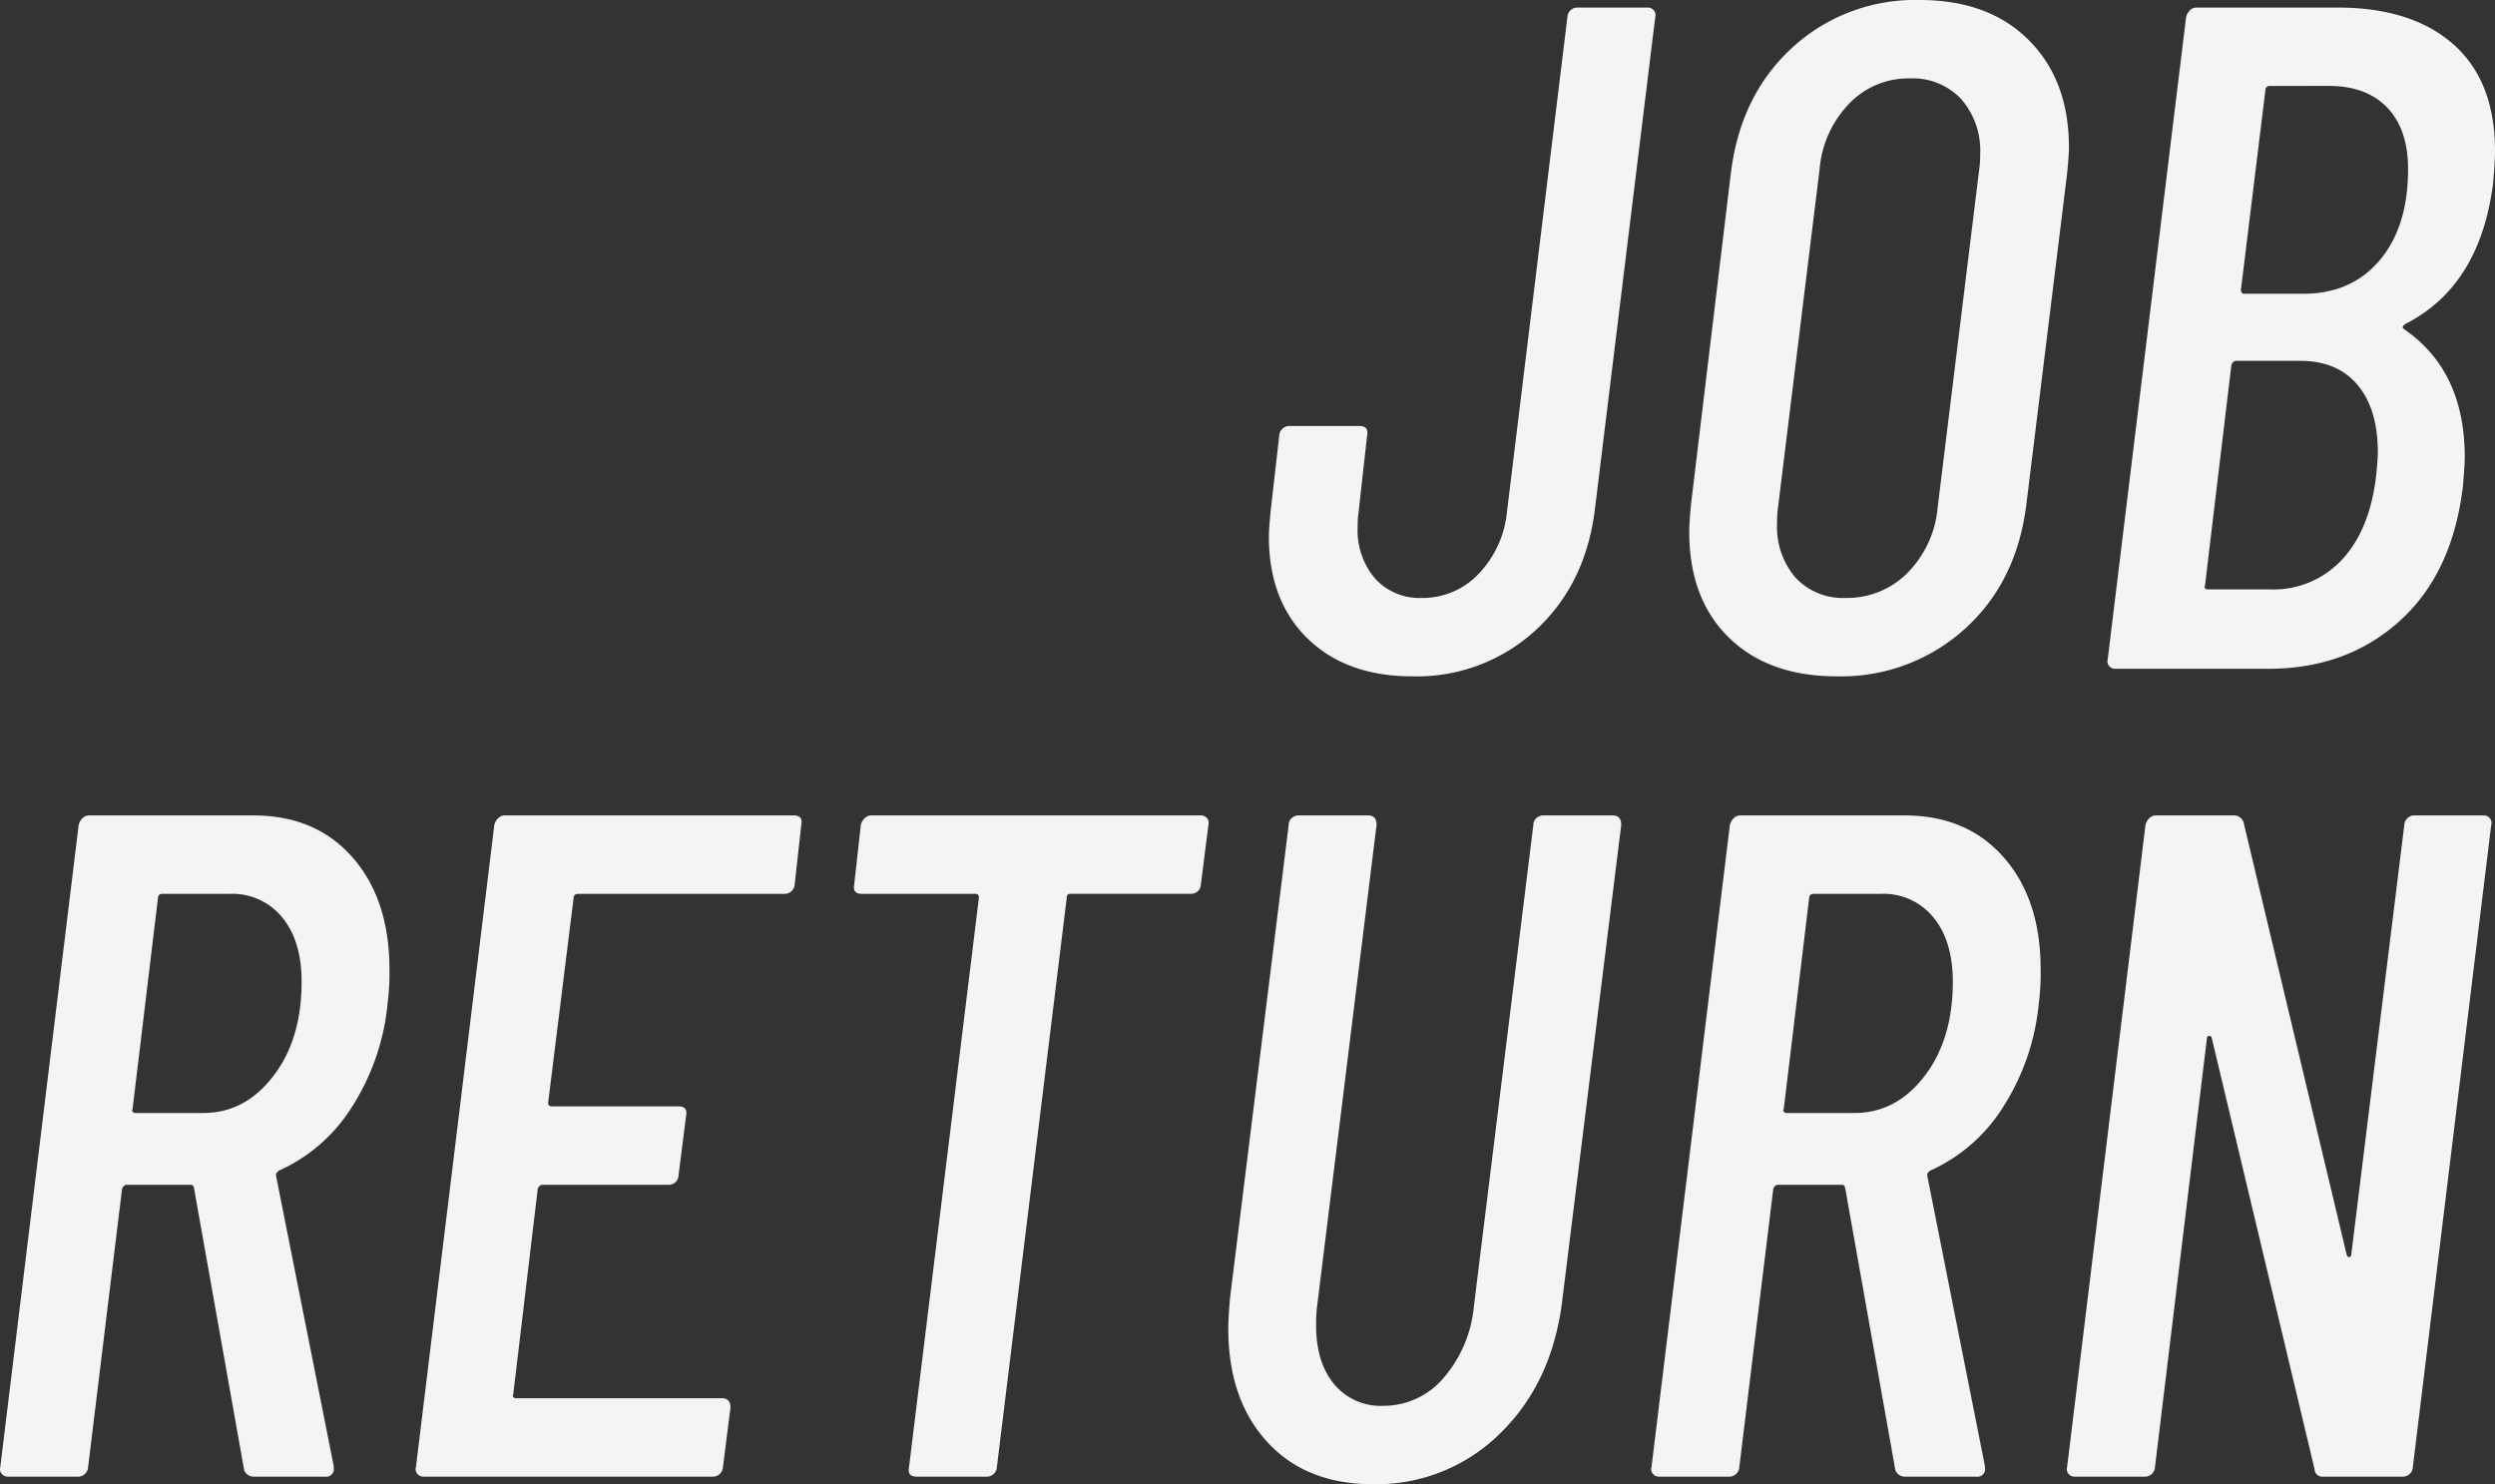
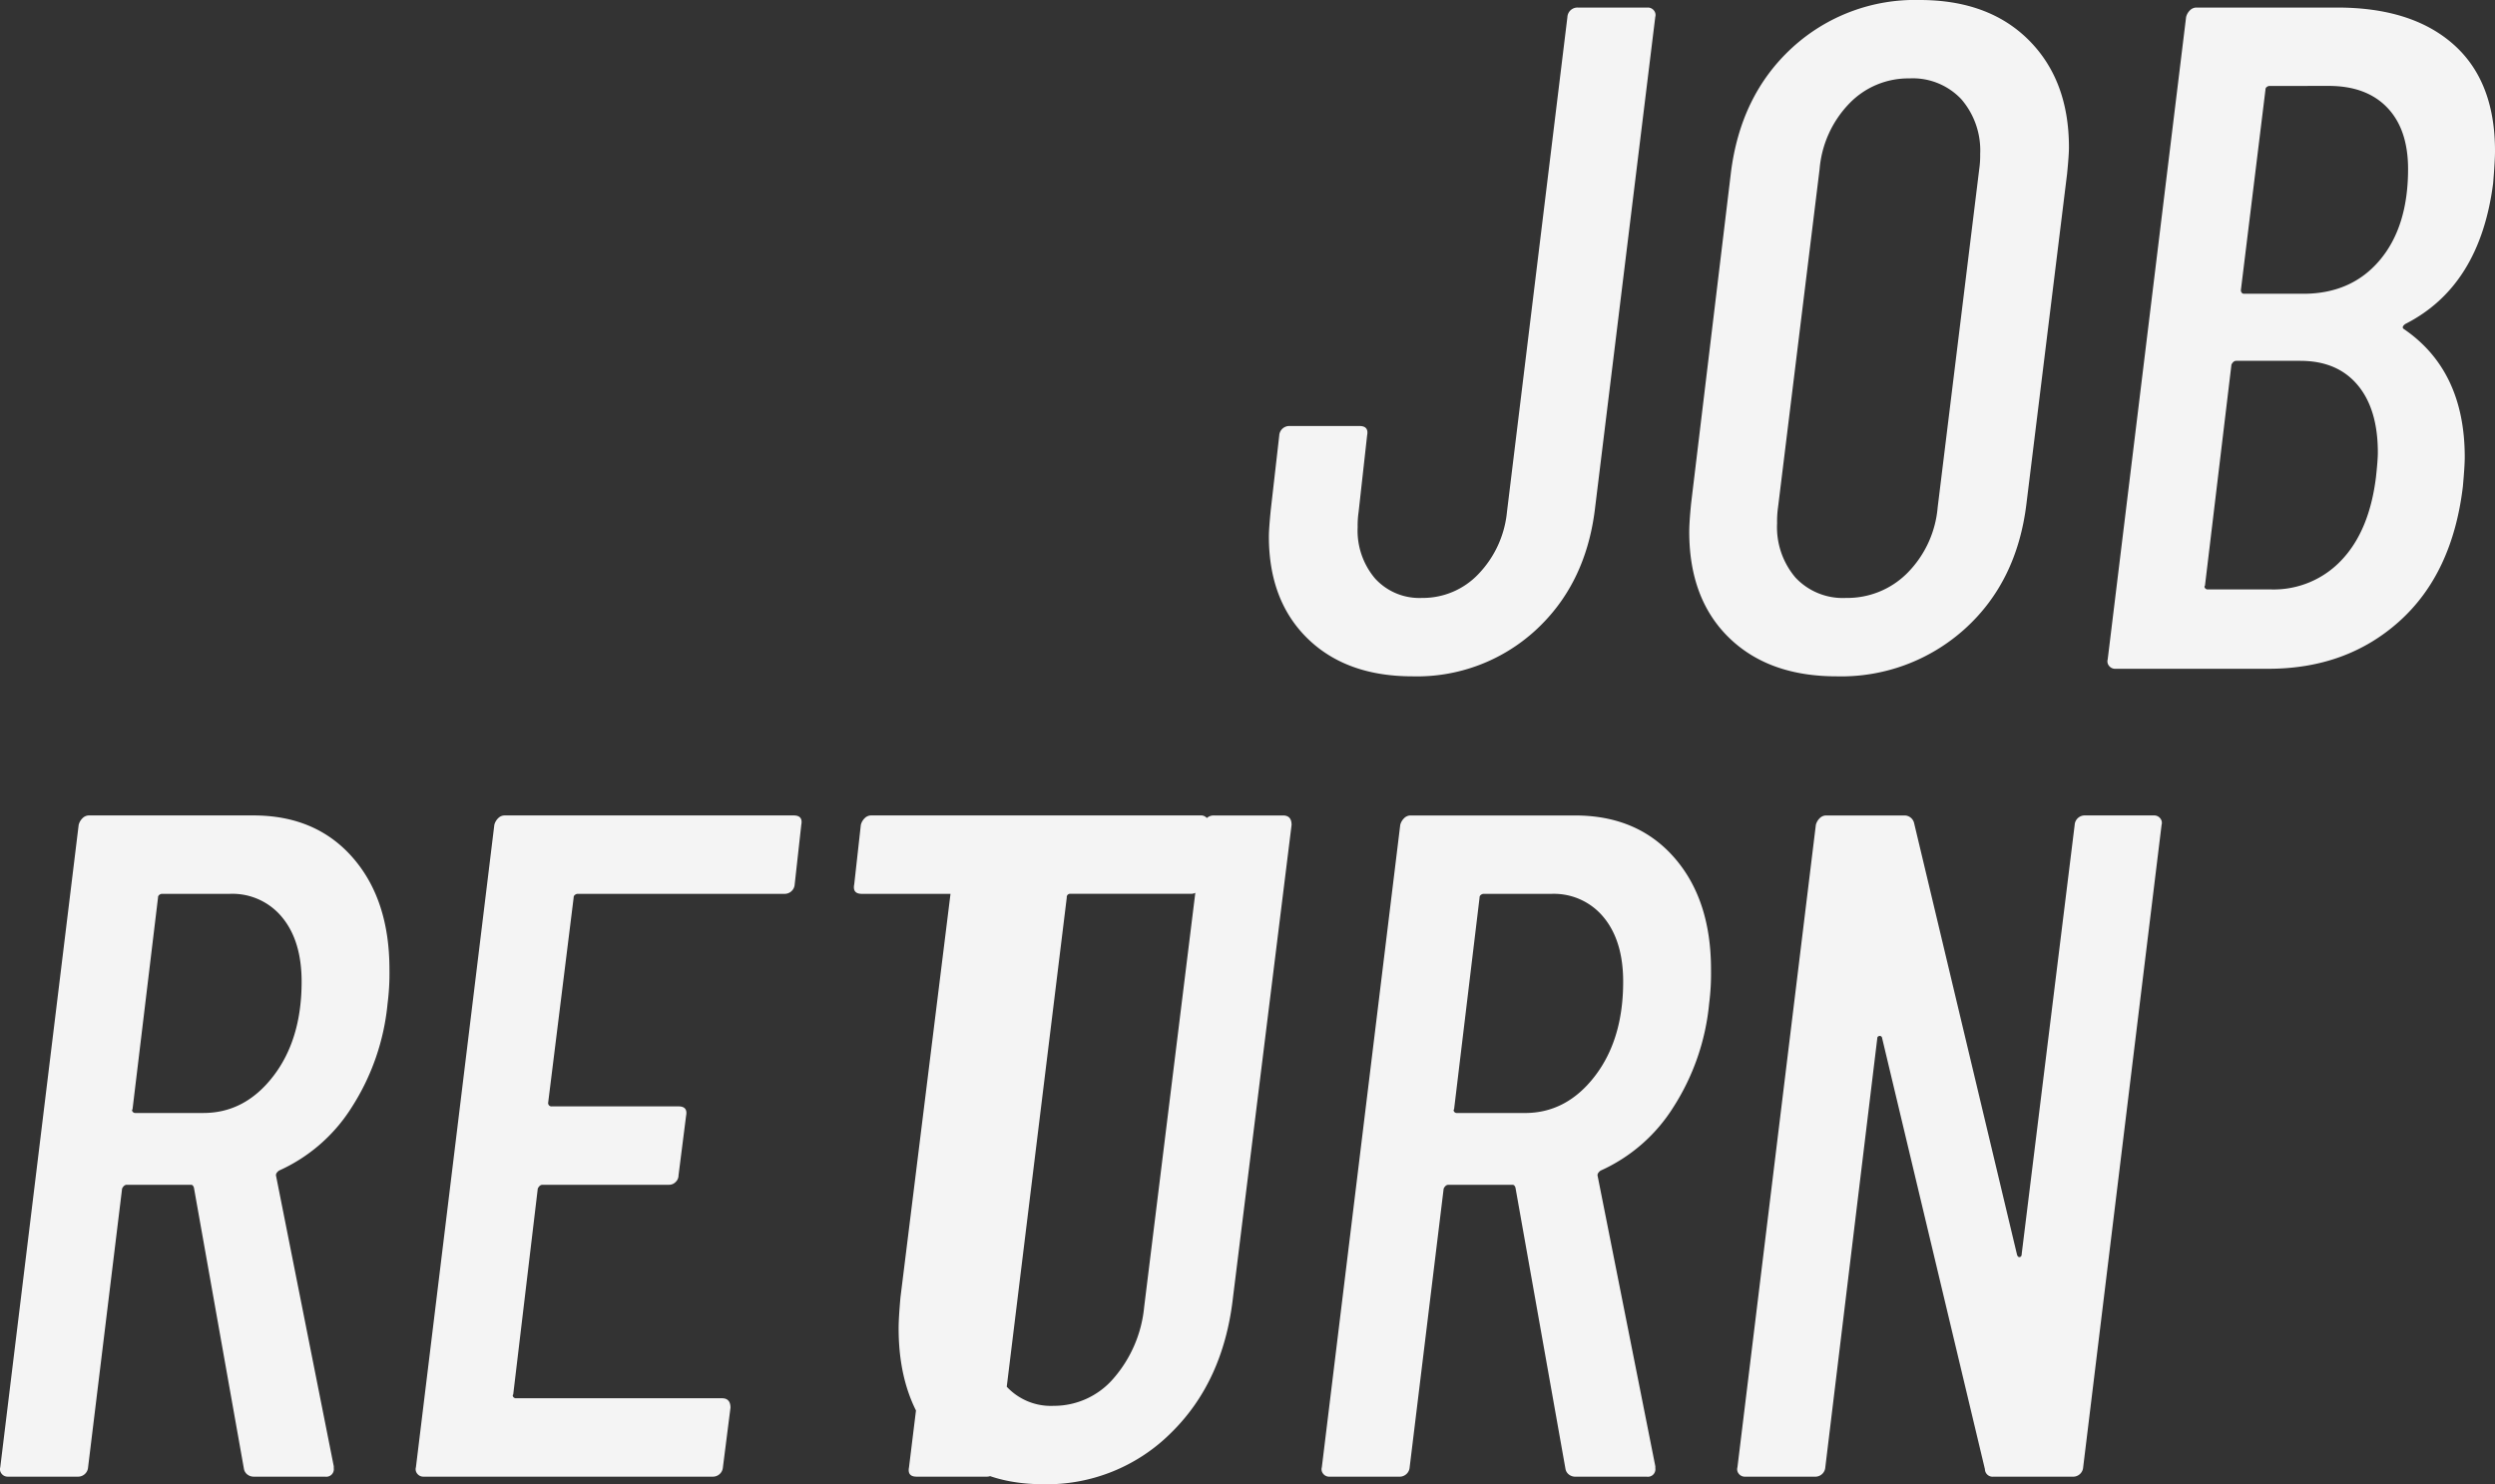
<svg xmlns="http://www.w3.org/2000/svg" width="401.475" height="238.832">
  <rect width="100%" height="100%" fill="#333333" stroke="none" />
-   <path fill="#f4f4f4" d="M227.283 108.832q-10.64 0-16.872-6.08t-6.232-16.416q0-1.216.3-4.256l1.368-12.008a1.615 1.615 0 0 1 1.672-1.52h11.248q1.52 0 1.216 1.52l-1.368 12.312a15.445 15.445 0 0 0-.152 2.432 11.9 11.9 0 0 0 2.812 8.284 9.637 9.637 0 0 0 7.532 3.116 12.318 12.318 0 0 0 9.12-3.876 16.728 16.728 0 0 0 4.56-9.956l9.728-79.648a1.615 1.615 0 0 1 1.672-1.52h11.248a1.225 1.225 0 0 1 .988.456 1.141 1.141 0 0 1 .228 1.064l-9.728 79.344q-1.52 12.008-9.576 19.38a28.194 28.194 0 0 1-19.764 7.372Zm68.248 0q-10.944 0-17.328-6.232t-6.384-17.024q0-1.52.3-4.56l6.384-53.048q1.52-12.616 9.88-20.292A29.221 29.221 0 0 1 308.903 0q11.1 0 17.556 6.46t6.46 17.252q0 1.216-.3 4.256l-6.536 53.048q-1.52 12.616-9.956 20.216a29.664 29.664 0 0 1-20.596 7.6Zm1.52-12.616a13.6 13.6 0 0 0 9.88-4.028 17.038 17.038 0 0 0 4.864-10.564l6.688-54.416a15.447 15.447 0 0 0 .152-2.432 12.6 12.6 0 0 0-3.04-8.816 10.73 10.73 0 0 0-8.36-3.344 13.167 13.167 0 0 0-9.652 4.028 17.241 17.241 0 0 0-4.788 10.564l-6.688 54.416a16.728 16.728 0 0 0-.152 2.584 12.513 12.513 0 0 0 2.964 8.74 10.426 10.426 0 0 0 8.132 3.268Zm99.256-17.936q-1.672 13.984-10.184 21.66t-21.128 7.676h-24.624a1.225 1.225 0 0 1-.988-.456 1.141 1.141 0 0 1-.228-1.064l12.616-103.36a2.255 2.255 0 0 1 .608-1.064 1.458 1.458 0 0 1 1.064-.456h22.648q12.008 0 18.7 5.928t6.684 17.172q0 1.52-.3 5.168-2.132 16.572-14.14 22.652-.608.456-.3.76 9.872 6.688 9.872 20.672 0 1.368-.3 4.712Zm-31.16-64.448a.739.739 0 0 0-.38.152.512.512 0 0 0-.228.456l-3.952 32.224a.619.619 0 0 0 .152.456.438.438 0 0 0 .3.152h9.576q7.752 0 12.312-5.4t4.56-14.668q0-6.384-3.344-9.88t-9.424-3.5Zm.3 81.016a14.966 14.966 0 0 0 11.328-4.712q4.484-4.712 5.548-13.376.3-2.736.3-3.952 0-6.992-3.268-10.868t-9.2-3.876h-10.328q-.456 0-.76.608l-4.26 35.568q-.152.152 0 .38a.511.511 0 0 0 .456.228ZM40.779 237.616a1.634 1.634 0 0 1-.912-.3 1.476 1.476 0 0 1-.608-.912l-8.056-45.3q-.152-.456-.456-.456h-10.34q-.456 0-.76.608l-5.472 44.84a1.615 1.615 0 0 1-1.668 1.52H1.259a1.225 1.225 0 0 1-.988-.456 1.141 1.141 0 0 1-.228-1.064l12.616-103.36a2.255 2.255 0 0 1 .608-1.064 1.458 1.458 0 0 1 1.064-.456h26.448q10.032 0 15.96 6.764t5.928 18.012a38.045 38.045 0 0 1-.3 5.472 37.377 37.377 0 0 1-5.776 16.72 26.754 26.754 0 0 1-11.7 10.184q-.608.456-.456.912l9.272 46.664v.3a1.209 1.209 0 0 1-1.376 1.372Zm-14.744-93.784a.739.739 0 0 0-.38.152.511.511 0 0 0-.228.456l-4.1 34.048q-.152.152 0 .38a.511.511 0 0 0 .456.228h10.944q6.688 0 11.248-5.928t4.56-15.2q0-6.536-3.116-10.336a10.336 10.336 0 0 0-8.436-3.8Zm101.84-1.52a1.615 1.615 0 0 1-1.672 1.52H92.915a.739.739 0 0 0-.38.152.511.511 0 0 0-.228.456l-4.1 32.984a.537.537 0 0 0 .608.608h20.368q1.52 0 1.216 1.52l-1.216 9.576a1.458 1.458 0 0 1-.456 1.064 1.458 1.458 0 0 1-1.064.456H87.295q-.456 0-.76.608l-3.952 33.136q-.152.152 0 .38a.511.511 0 0 0 .456.228h33.136q1.368 0 1.368 1.52l-1.216 9.576a1.615 1.615 0 0 1-1.672 1.52H68.143a1.225 1.225 0 0 1-.988-.456 1.141 1.141 0 0 1-.228-1.064l12.616-103.36a2.255 2.255 0 0 1 .608-1.064 1.458 1.458 0 0 1 1.056-.456h46.512q1.52 0 1.216 1.52Zm65.36-11.1a1.225 1.225 0 0 1 .988.456 1.141 1.141 0 0 1 .228 1.064l-1.216 9.576a1.458 1.458 0 0 1-.456 1.064 1.643 1.643 0 0 1-1.216.456h-19.3a.537.537 0 0 0-.608.608l-11.248 91.66a1.615 1.615 0 0 1-1.672 1.52h-11.248q-1.52 0-1.216-1.52l11.248-91.656a.537.537 0 0 0-.608-.608h-18.24q-1.52 0-1.216-1.52l1.064-9.576a2.255 2.255 0 0 1 .608-1.064 1.458 1.458 0 0 1 1.064-.456Zm27.664 107.616q-10.792 0-17.024-6.84t-6.232-18.24q0-1.672.3-5.016l9.424-76a1.458 1.458 0 0 1 .456-1.064 1.643 1.643 0 0 1 1.216-.456h11.1q1.368 0 1.368 1.52l-9.576 77.52a22.981 22.981 0 0 0-.152 3.04q0 5.928 2.888 9.424a9.7 9.7 0 0 0 7.9 3.5 12.628 12.628 0 0 0 9.652-4.408 20.47 20.47 0 0 0 4.94-11.552l9.576-77.52a1.458 1.458 0 0 1 .456-1.064 1.643 1.643 0 0 1 1.216-.456h11.1q1.368 0 1.368 1.52l-9.424 76q-1.52 13.528-9.956 21.812a28.285 28.285 0 0 1-20.596 8.284Zm85.576-1.212a1.634 1.634 0 0 1-.912-.3 1.476 1.476 0 0 1-.608-.912l-8.056-45.3q-.152-.456-.456-.456h-10.336q-.456 0-.76.608l-5.472 44.84a1.615 1.615 0 0 1-1.668 1.52h-11.248a1.225 1.225 0 0 1-.988-.456 1.141 1.141 0 0 1-.228-1.064l12.616-103.36a2.255 2.255 0 0 1 .608-1.064 1.458 1.458 0 0 1 1.064-.456h26.448q10.032 0 15.96 6.764t5.928 18.012a38.047 38.047 0 0 1-.3 5.472 37.378 37.378 0 0 1-5.776 16.72 26.754 26.754 0 0 1-11.7 10.184q-.608.456-.456.912l9.272 46.664v.3a1.209 1.209 0 0 1-1.38 1.372Zm-14.744-93.784a.739.739 0 0 0-.38.152.511.511 0 0 0-.228.456l-4.1 34.048q-.152.152 0 .38a.511.511 0 0 0 .456.228h10.944q6.688 0 11.248-5.928t4.56-15.2q0-6.536-3.116-10.336a10.336 10.336 0 0 0-8.436-3.8Zm95.152-11.1a1.615 1.615 0 0 1 1.672-1.52h11.1a1.225 1.225 0 0 1 .988.456 1.141 1.141 0 0 1 .224 1.068l-12.616 103.36a1.615 1.615 0 0 1-1.672 1.52h-12.772a1.239 1.239 0 0 1-1.368-1.216l-16.564-69.464a.369.369 0 0 0-.456-.228.359.359 0 0 0-.3.38l-8.36 69.008a1.615 1.615 0 0 1-1.676 1.52h-11.248a1.225 1.225 0 0 1-.988-.456 1.141 1.141 0 0 1-.228-1.064l12.616-103.36a2.255 2.255 0 0 1 .608-1.064 1.458 1.458 0 0 1 1.064-.456h12.616a1.585 1.585 0 0 1 1.52 1.216l16.564 69.464q.152.456.456.38t.3-.532Z" data-name="パス 139297" />
+   <path fill="#f4f4f4" d="M227.283 108.832q-10.64 0-16.872-6.08t-6.232-16.416q0-1.216.3-4.256l1.368-12.008a1.615 1.615 0 0 1 1.672-1.52h11.248q1.52 0 1.216 1.52l-1.368 12.312a15.445 15.445 0 0 0-.152 2.432 11.9 11.9 0 0 0 2.812 8.284 9.637 9.637 0 0 0 7.532 3.116 12.318 12.318 0 0 0 9.12-3.876 16.728 16.728 0 0 0 4.56-9.956l9.728-79.648a1.615 1.615 0 0 1 1.672-1.52h11.248a1.225 1.225 0 0 1 .988.456 1.141 1.141 0 0 1 .228 1.064l-9.728 79.344q-1.52 12.008-9.576 19.38a28.194 28.194 0 0 1-19.764 7.372Zm68.248 0q-10.944 0-17.328-6.232t-6.384-17.024q0-1.52.3-4.56l6.384-53.048q1.52-12.616 9.88-20.292A29.221 29.221 0 0 1 308.903 0q11.1 0 17.556 6.46t6.46 17.252q0 1.216-.3 4.256l-6.536 53.048q-1.52 12.616-9.956 20.216a29.664 29.664 0 0 1-20.596 7.6Zm1.52-12.616a13.6 13.6 0 0 0 9.88-4.028 17.038 17.038 0 0 0 4.864-10.564l6.688-54.416a15.447 15.447 0 0 0 .152-2.432 12.6 12.6 0 0 0-3.04-8.816 10.73 10.73 0 0 0-8.36-3.344 13.167 13.167 0 0 0-9.652 4.028 17.241 17.241 0 0 0-4.788 10.564l-6.688 54.416a16.728 16.728 0 0 0-.152 2.584 12.513 12.513 0 0 0 2.964 8.74 10.426 10.426 0 0 0 8.132 3.268Zm99.256-17.936q-1.672 13.984-10.184 21.66t-21.128 7.676h-24.624a1.225 1.225 0 0 1-.988-.456 1.141 1.141 0 0 1-.228-1.064l12.616-103.36a2.255 2.255 0 0 1 .608-1.064 1.458 1.458 0 0 1 1.064-.456h22.648q12.008 0 18.7 5.928t6.684 17.172q0 1.52-.3 5.168-2.132 16.572-14.14 22.652-.608.456-.3.76 9.872 6.688 9.872 20.672 0 1.368-.3 4.712Zm-31.16-64.448a.739.739 0 0 0-.38.152.512.512 0 0 0-.228.456l-3.952 32.224a.619.619 0 0 0 .152.456.438.438 0 0 0 .3.152h9.576q7.752 0 12.312-5.4t4.56-14.668q0-6.384-3.344-9.88t-9.424-3.5Zm.3 81.016a14.966 14.966 0 0 0 11.328-4.712q4.484-4.712 5.548-13.376.3-2.736.3-3.952 0-6.992-3.268-10.868t-9.2-3.876h-10.328q-.456 0-.76.608l-4.26 35.568q-.152.152 0 .38a.511.511 0 0 0 .456.228ZM40.779 237.616a1.634 1.634 0 0 1-.912-.3 1.476 1.476 0 0 1-.608-.912l-8.056-45.3q-.152-.456-.456-.456h-10.34q-.456 0-.76.608l-5.472 44.84a1.615 1.615 0 0 1-1.668 1.52H1.259a1.225 1.225 0 0 1-.988-.456 1.141 1.141 0 0 1-.228-1.064l12.616-103.36a2.255 2.255 0 0 1 .608-1.064 1.458 1.458 0 0 1 1.064-.456h26.448q10.032 0 15.96 6.764t5.928 18.012a38.045 38.045 0 0 1-.3 5.472 37.377 37.377 0 0 1-5.776 16.72 26.754 26.754 0 0 1-11.7 10.184q-.608.456-.456.912l9.272 46.664v.3a1.209 1.209 0 0 1-1.376 1.372Zm-14.744-93.784a.739.739 0 0 0-.38.152.511.511 0 0 0-.228.456l-4.1 34.048q-.152.152 0 .38a.511.511 0 0 0 .456.228h10.944q6.688 0 11.248-5.928t4.56-15.2q0-6.536-3.116-10.336a10.336 10.336 0 0 0-8.436-3.8Zm101.84-1.52a1.615 1.615 0 0 1-1.672 1.52H92.915a.739.739 0 0 0-.38.152.511.511 0 0 0-.228.456l-4.1 32.984a.537.537 0 0 0 .608.608h20.368q1.52 0 1.216 1.52l-1.216 9.576a1.458 1.458 0 0 1-.456 1.064 1.458 1.458 0 0 1-1.064.456H87.295q-.456 0-.76.608l-3.952 33.136q-.152.152 0 .38a.511.511 0 0 0 .456.228h33.136q1.368 0 1.368 1.52l-1.216 9.576a1.615 1.615 0 0 1-1.672 1.52H68.143a1.225 1.225 0 0 1-.988-.456 1.141 1.141 0 0 1-.228-1.064l12.616-103.36a2.255 2.255 0 0 1 .608-1.064 1.458 1.458 0 0 1 1.056-.456h46.512q1.52 0 1.216 1.52Zm65.36-11.1a1.225 1.225 0 0 1 .988.456 1.141 1.141 0 0 1 .228 1.064l-1.216 9.576a1.458 1.458 0 0 1-.456 1.064 1.643 1.643 0 0 1-1.216.456h-19.3a.537.537 0 0 0-.608.608l-11.248 91.66a1.615 1.615 0 0 1-1.672 1.52h-11.248q-1.52 0-1.216-1.52l11.248-91.656a.537.537 0 0 0-.608-.608h-18.24q-1.52 0-1.216-1.52l1.064-9.576a2.255 2.255 0 0 1 .608-1.064 1.458 1.458 0 0 1 1.064-.456m27.664 107.616q-10.792 0-17.024-6.84t-6.232-18.24q0-1.672.3-5.016l9.424-76a1.458 1.458 0 0 1 .456-1.064 1.643 1.643 0 0 1 1.216-.456h11.1q1.368 0 1.368 1.52l-9.576 77.52a22.981 22.981 0 0 0-.152 3.04q0 5.928 2.888 9.424a9.7 9.7 0 0 0 7.9 3.5 12.628 12.628 0 0 0 9.652-4.408 20.47 20.47 0 0 0 4.94-11.552l9.576-77.52a1.458 1.458 0 0 1 .456-1.064 1.643 1.643 0 0 1 1.216-.456h11.1q1.368 0 1.368 1.52l-9.424 76q-1.52 13.528-9.956 21.812a28.285 28.285 0 0 1-20.596 8.284Zm85.576-1.212a1.634 1.634 0 0 1-.912-.3 1.476 1.476 0 0 1-.608-.912l-8.056-45.3q-.152-.456-.456-.456h-10.336q-.456 0-.76.608l-5.472 44.84a1.615 1.615 0 0 1-1.668 1.52h-11.248a1.225 1.225 0 0 1-.988-.456 1.141 1.141 0 0 1-.228-1.064l12.616-103.36a2.255 2.255 0 0 1 .608-1.064 1.458 1.458 0 0 1 1.064-.456h26.448q10.032 0 15.96 6.764t5.928 18.012a38.047 38.047 0 0 1-.3 5.472 37.378 37.378 0 0 1-5.776 16.72 26.754 26.754 0 0 1-11.7 10.184q-.608.456-.456.912l9.272 46.664v.3a1.209 1.209 0 0 1-1.38 1.372Zm-14.744-93.784a.739.739 0 0 0-.38.152.511.511 0 0 0-.228.456l-4.1 34.048q-.152.152 0 .38a.511.511 0 0 0 .456.228h10.944q6.688 0 11.248-5.928t4.56-15.2q0-6.536-3.116-10.336a10.336 10.336 0 0 0-8.436-3.8Zm95.152-11.1a1.615 1.615 0 0 1 1.672-1.52h11.1a1.225 1.225 0 0 1 .988.456 1.141 1.141 0 0 1 .224 1.068l-12.616 103.36a1.615 1.615 0 0 1-1.672 1.52h-12.772a1.239 1.239 0 0 1-1.368-1.216l-16.564-69.464a.369.369 0 0 0-.456-.228.359.359 0 0 0-.3.38l-8.36 69.008a1.615 1.615 0 0 1-1.676 1.52h-11.248a1.225 1.225 0 0 1-.988-.456 1.141 1.141 0 0 1-.228-1.064l12.616-103.36a2.255 2.255 0 0 1 .608-1.064 1.458 1.458 0 0 1 1.064-.456h12.616a1.585 1.585 0 0 1 1.52 1.216l16.564 69.464q.152.456.456.38t.3-.532Z" data-name="パス 139297" />
</svg>